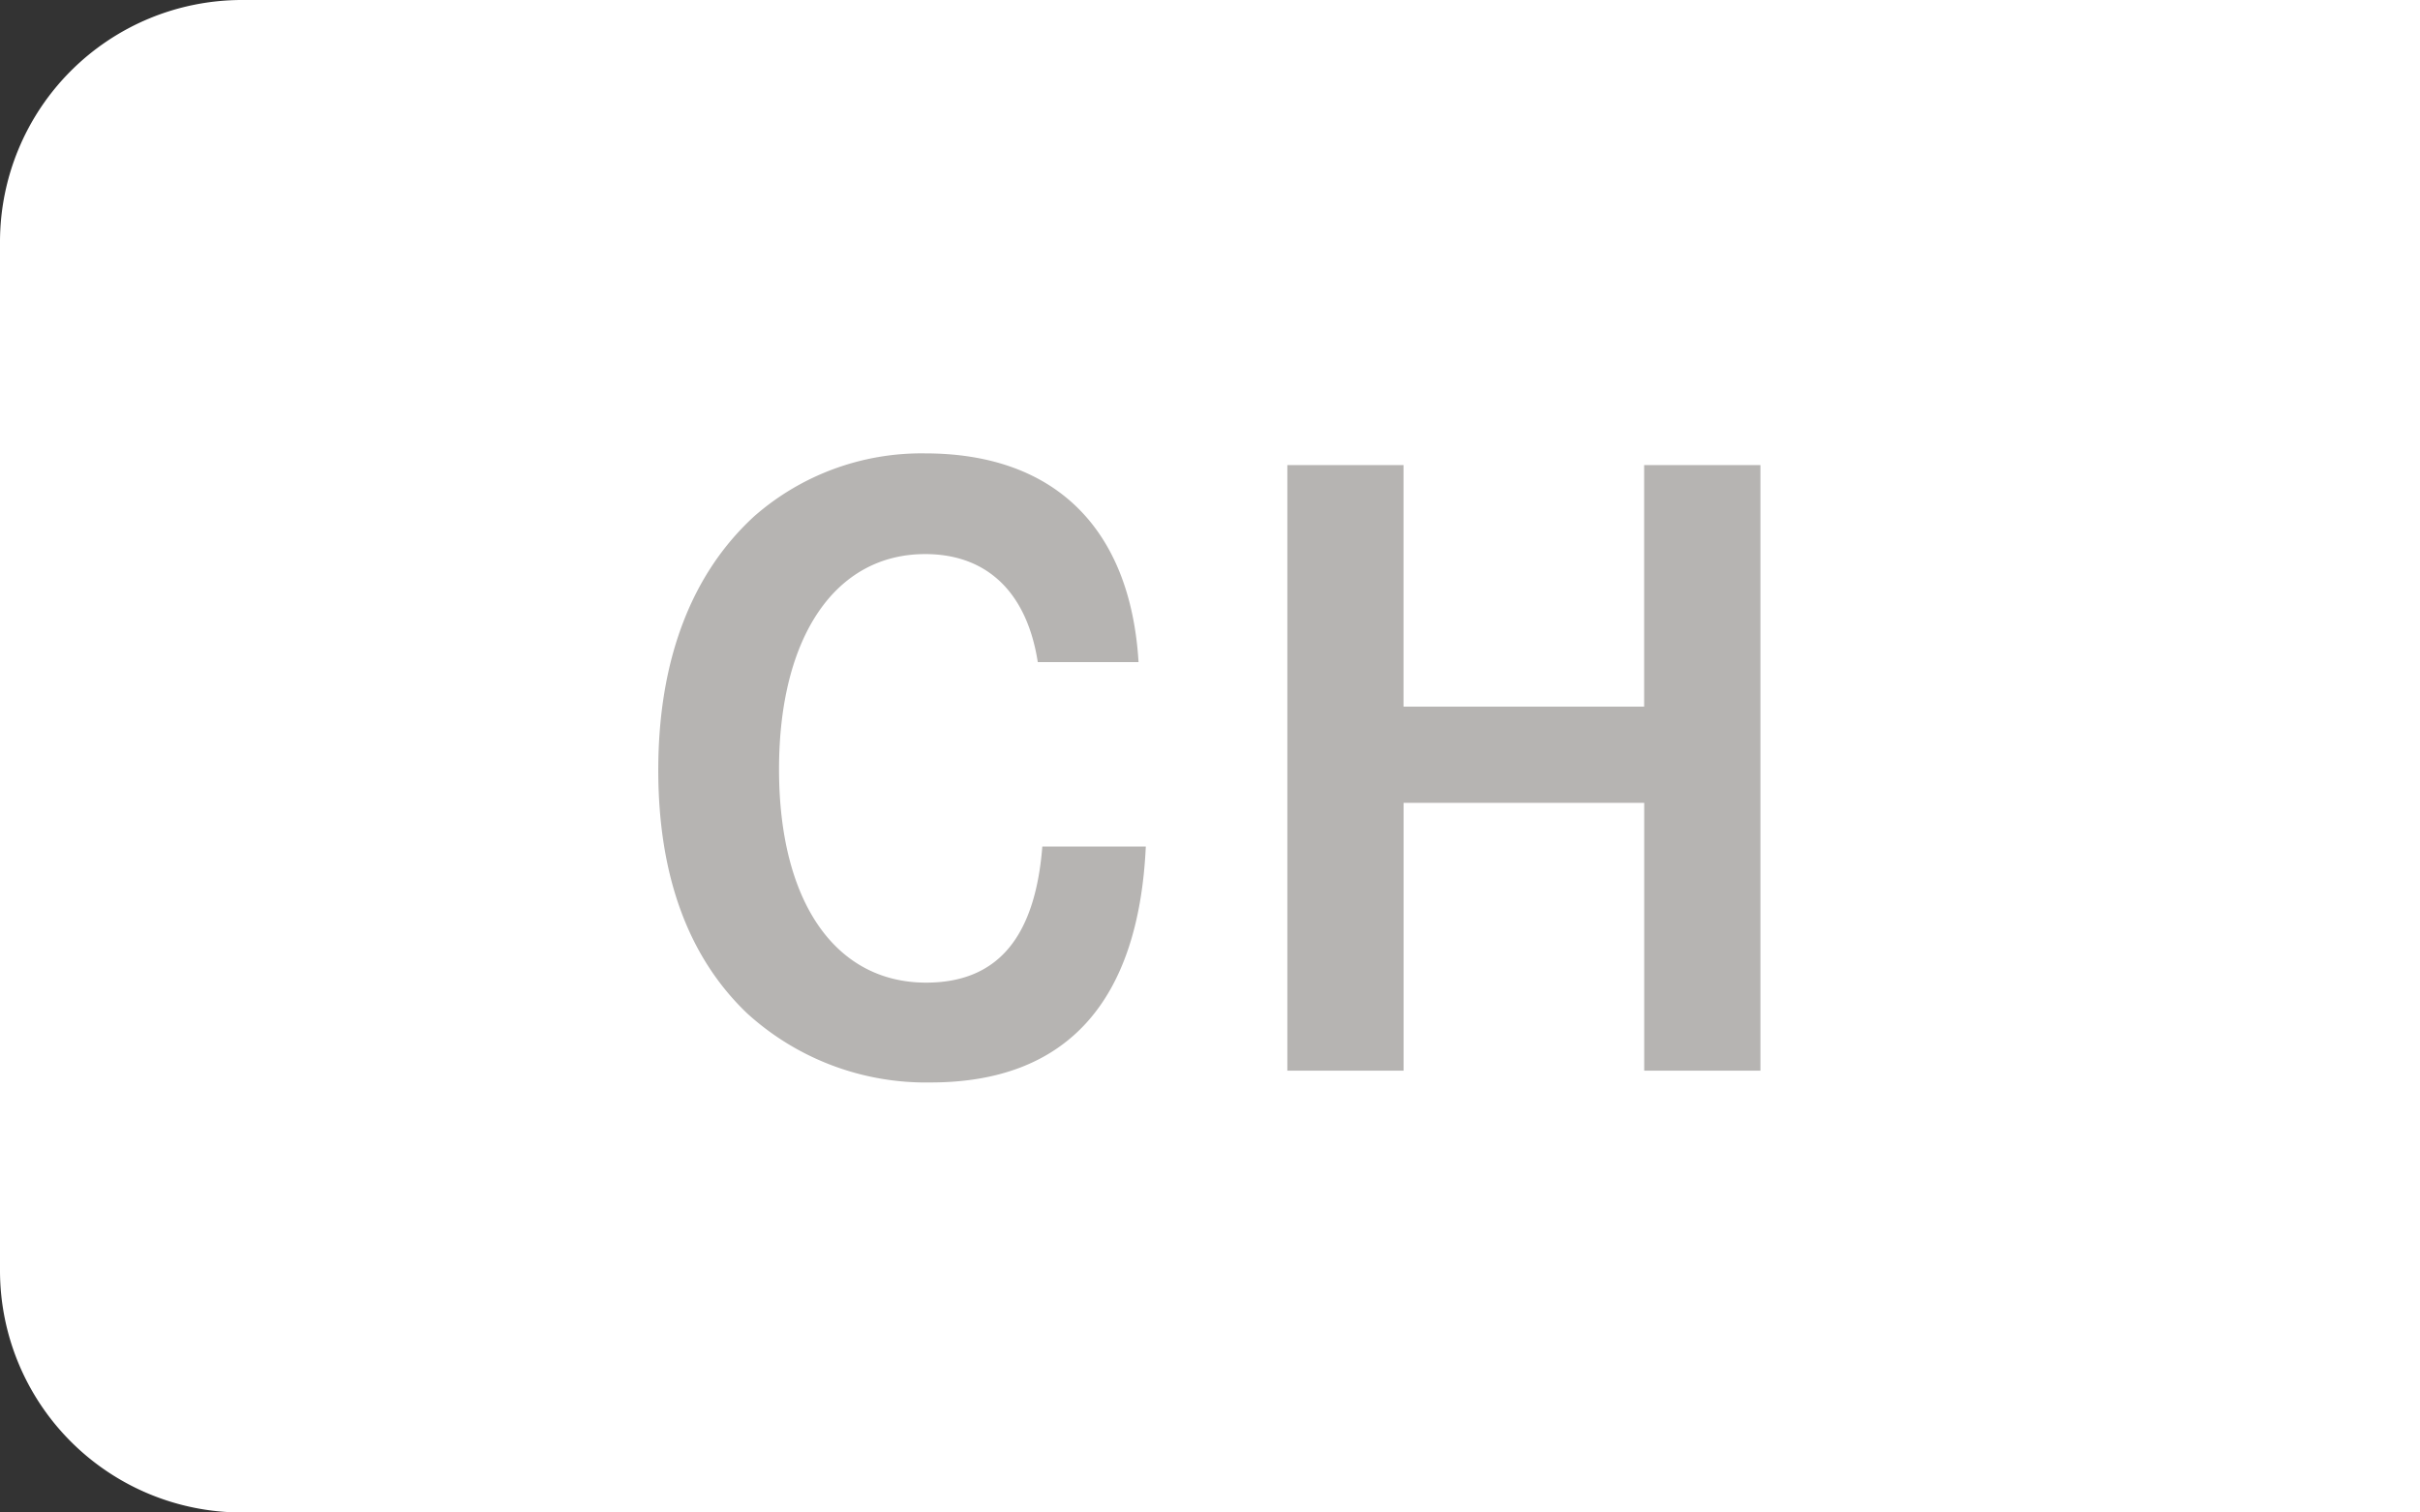
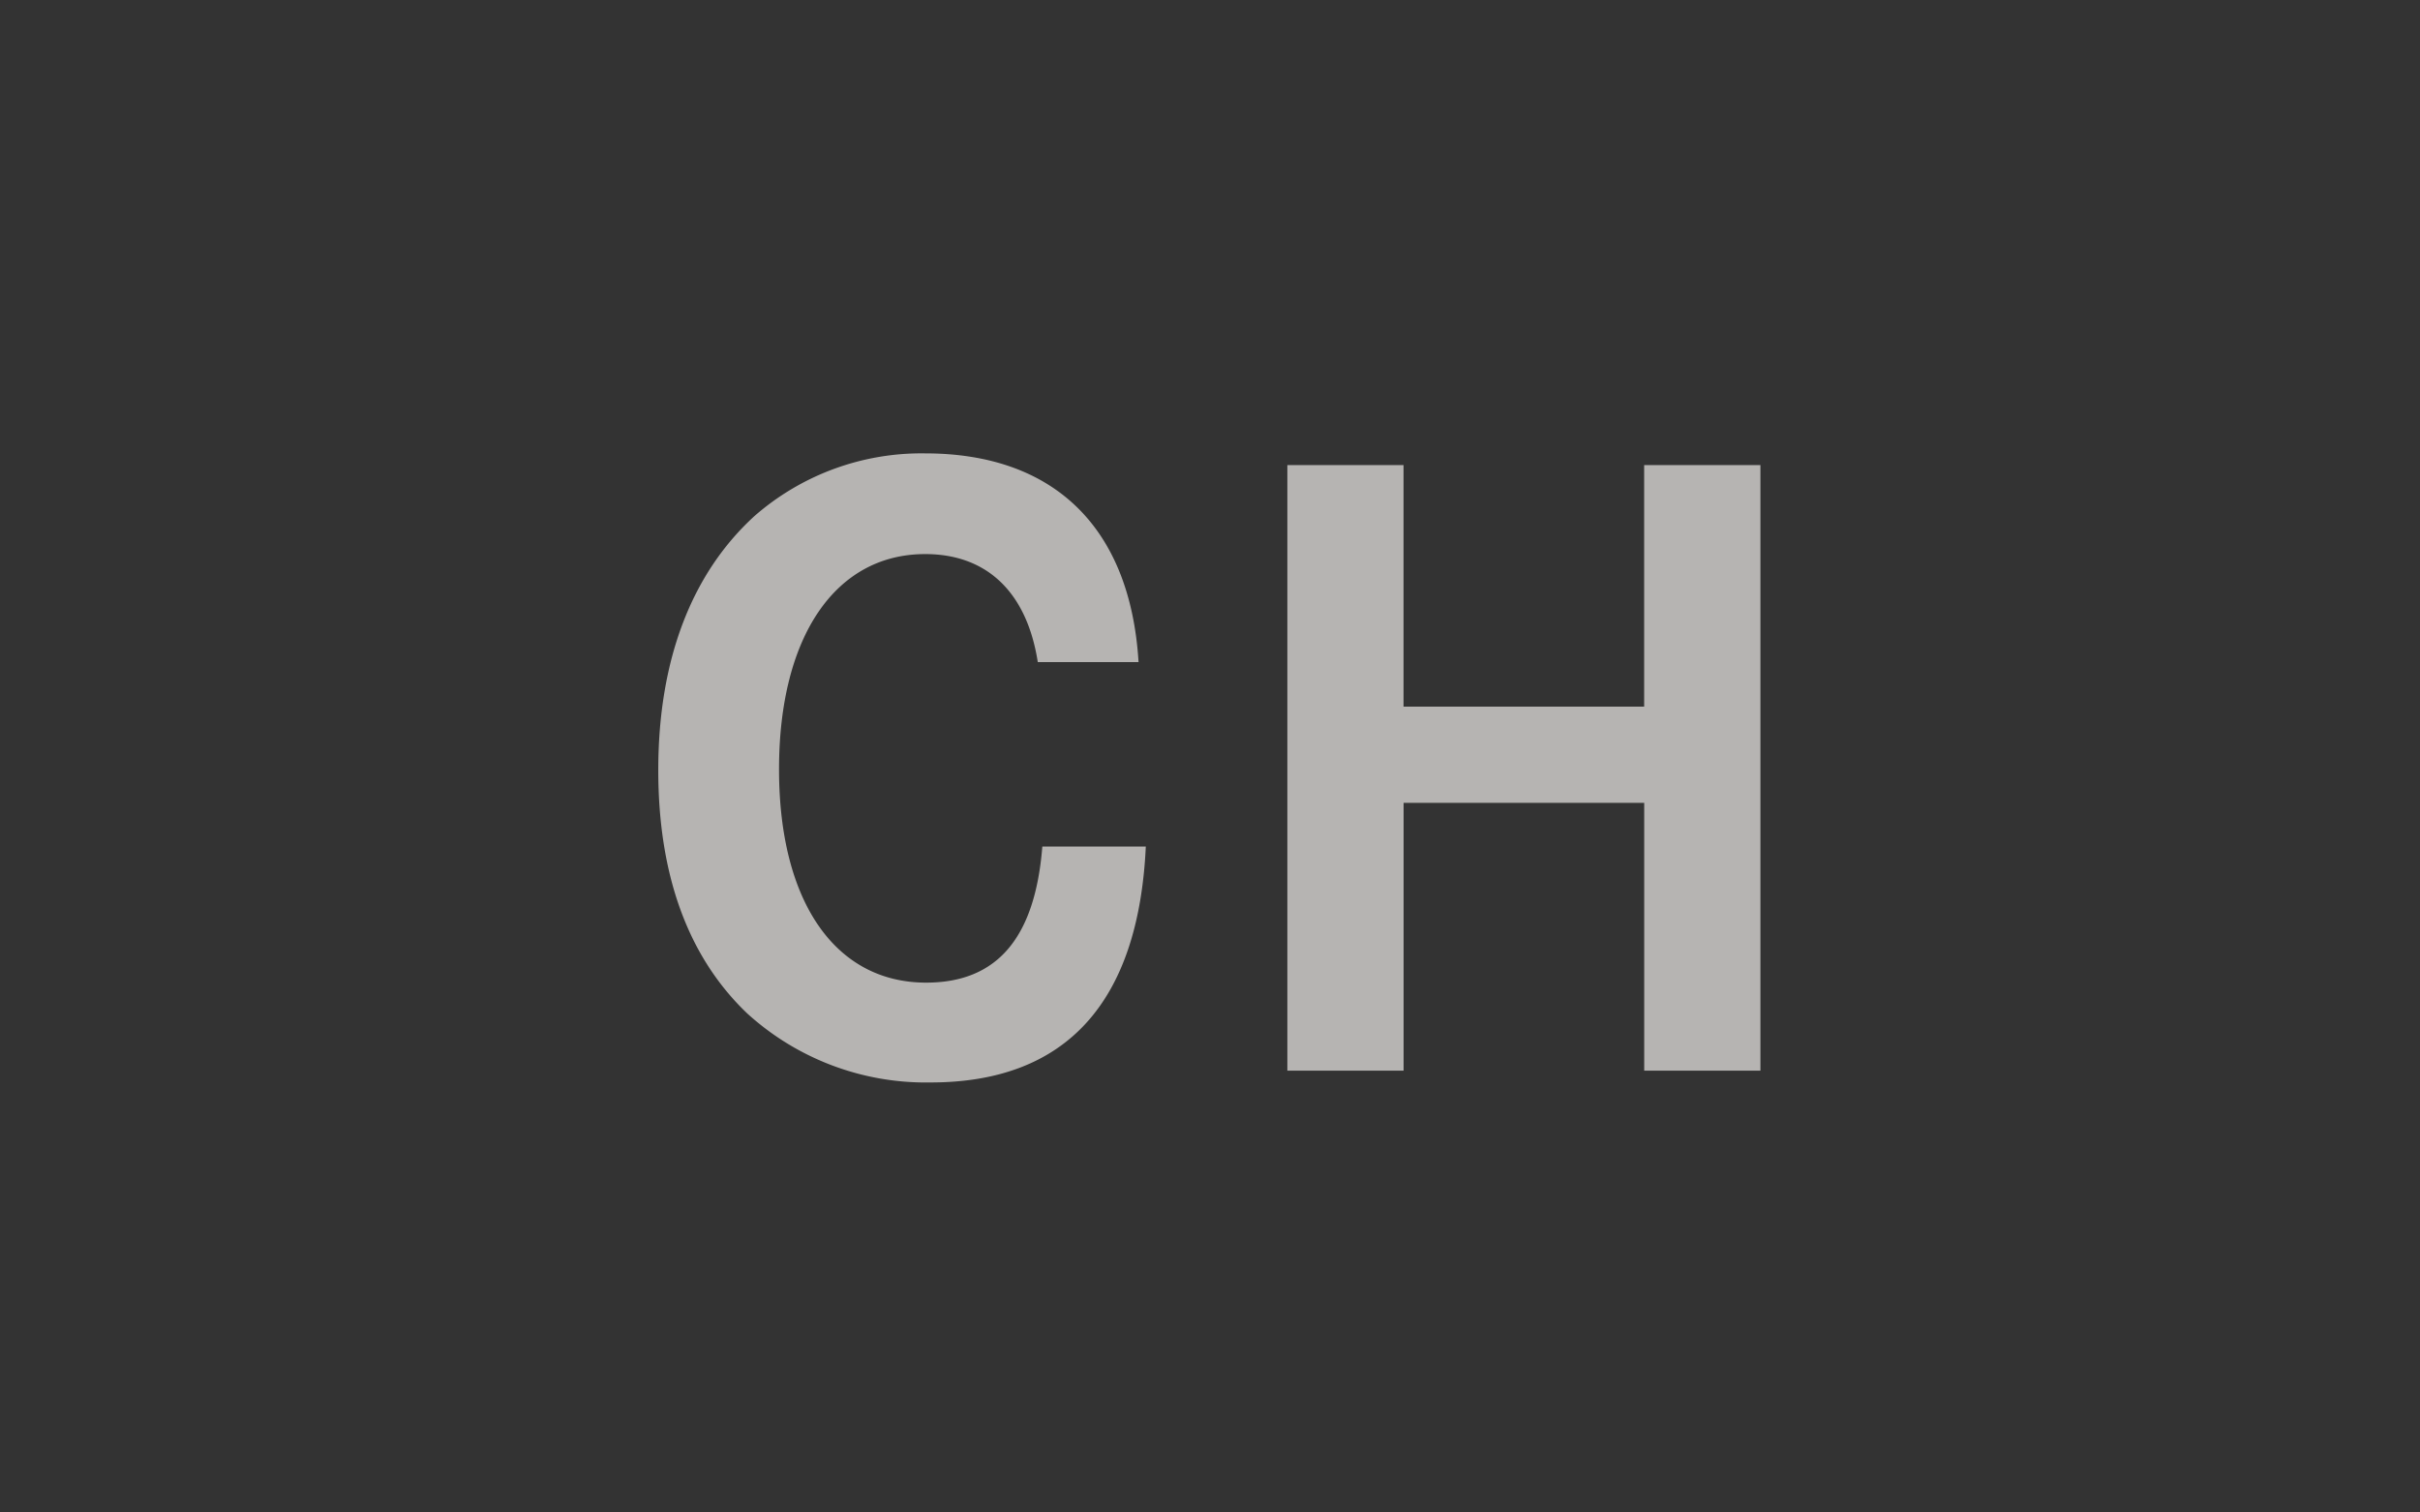
<svg xmlns="http://www.w3.org/2000/svg" id="language-ch-off.svg" width="80" height="50" viewBox="0 0 80 50">
  <rect x="0" y="0" width="80" height="50" fill="#333333" stroke="none" />
  <defs>
    <style>
      .cls-1 {
        fill: #fff;
      }

      .cls-2 {
        fill: #b6b4b2;
        fill-rule: evenodd;
      }
    </style>
  </defs>
-   <path id="_" data-name="■" class="cls-1" d="M8,0H80a0,0,0,0,1,0,0V50a0,0,0,0,1,0,0H8a8,8,0,0,1-8-8V8A8,8,0,0,1,8,0Z" />
  <path id="CH" class="cls-2" d="M57.638,141.888c-0.27-4.442-2.791-6.9-7.053-6.9a8.384,8.384,0,0,0-5.643,2.071c-2.071,1.891-3.181,4.742-3.181,8.4,0,3.481.99,6.183,2.941,8.044a8.778,8.778,0,0,0,6.063,2.281c4.472,0,6.873-2.642,7.113-7.8H54.457c-0.24,3.031-1.5,4.5-3.842,4.5-3,0-4.862-2.671-4.862-7.053s1.861-7.114,4.832-7.114c2.041,0,3.362,1.261,3.722,3.572h3.331Zm8.76,1.471v-7.984H62.557v20.019H66.4V146.54h7.954v8.854h3.842V135.375H74.352v7.984H66.4Z" transform="translate(-20 -120)" />
</svg>